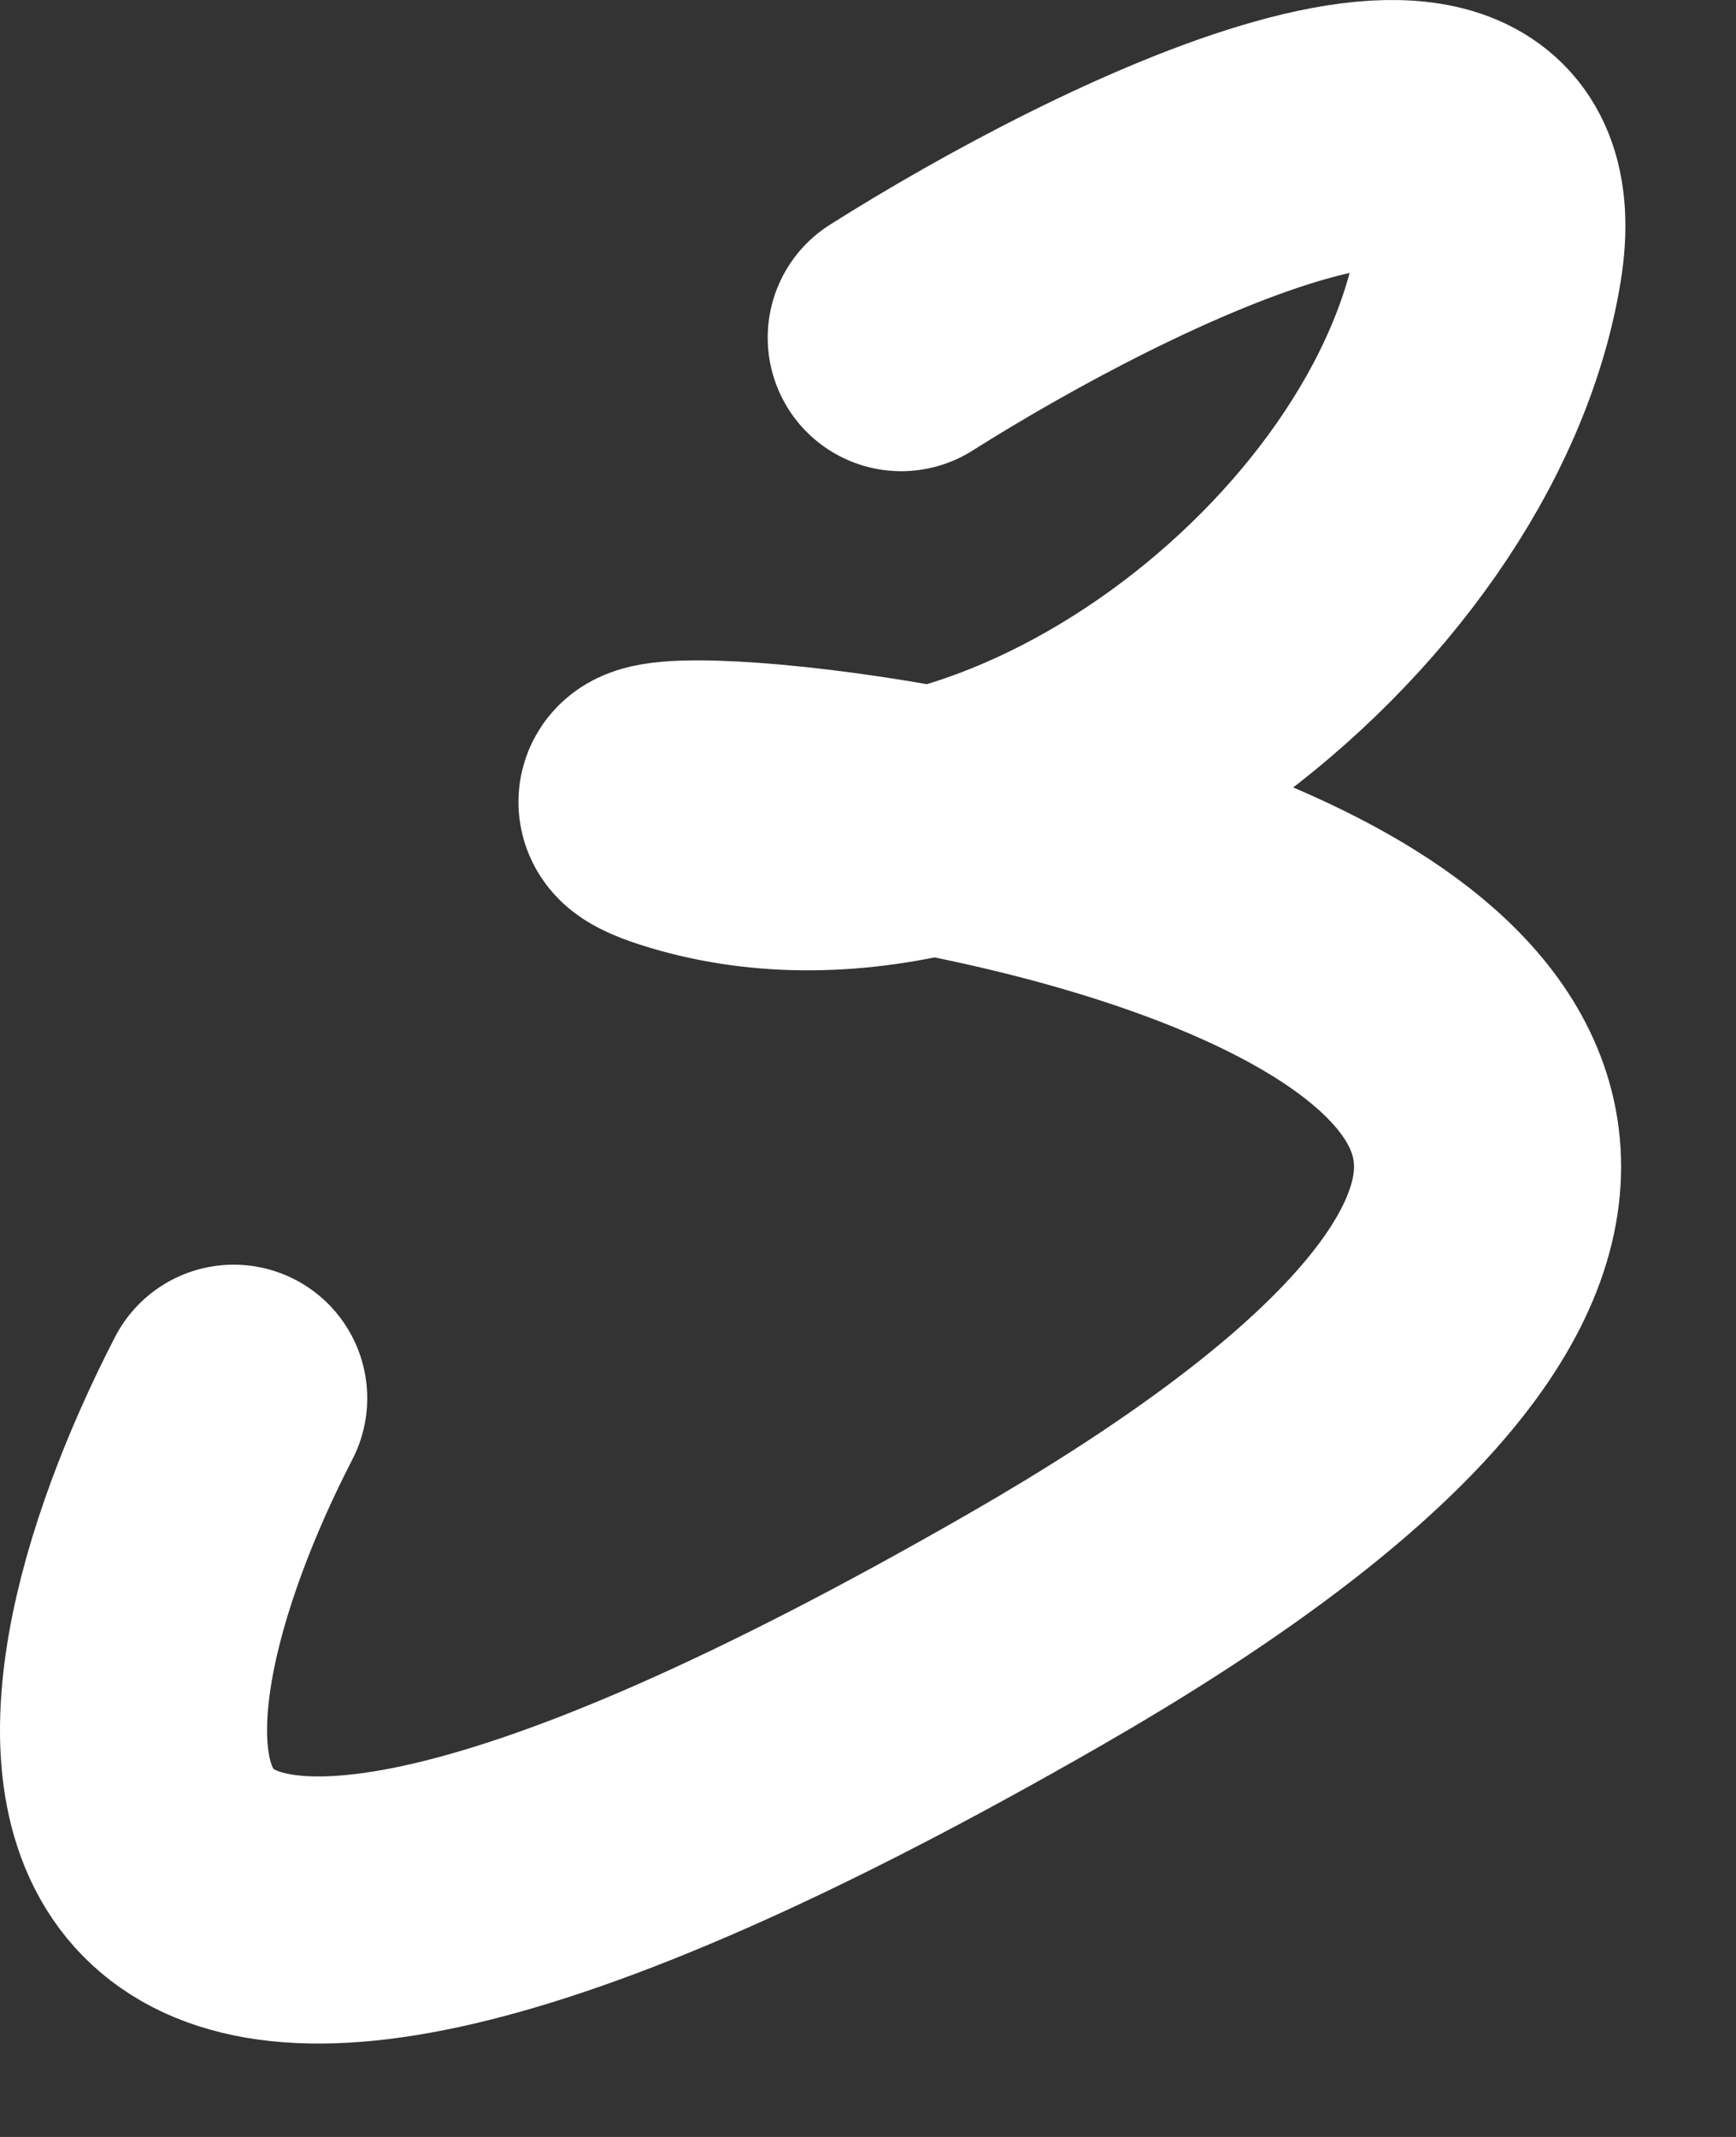
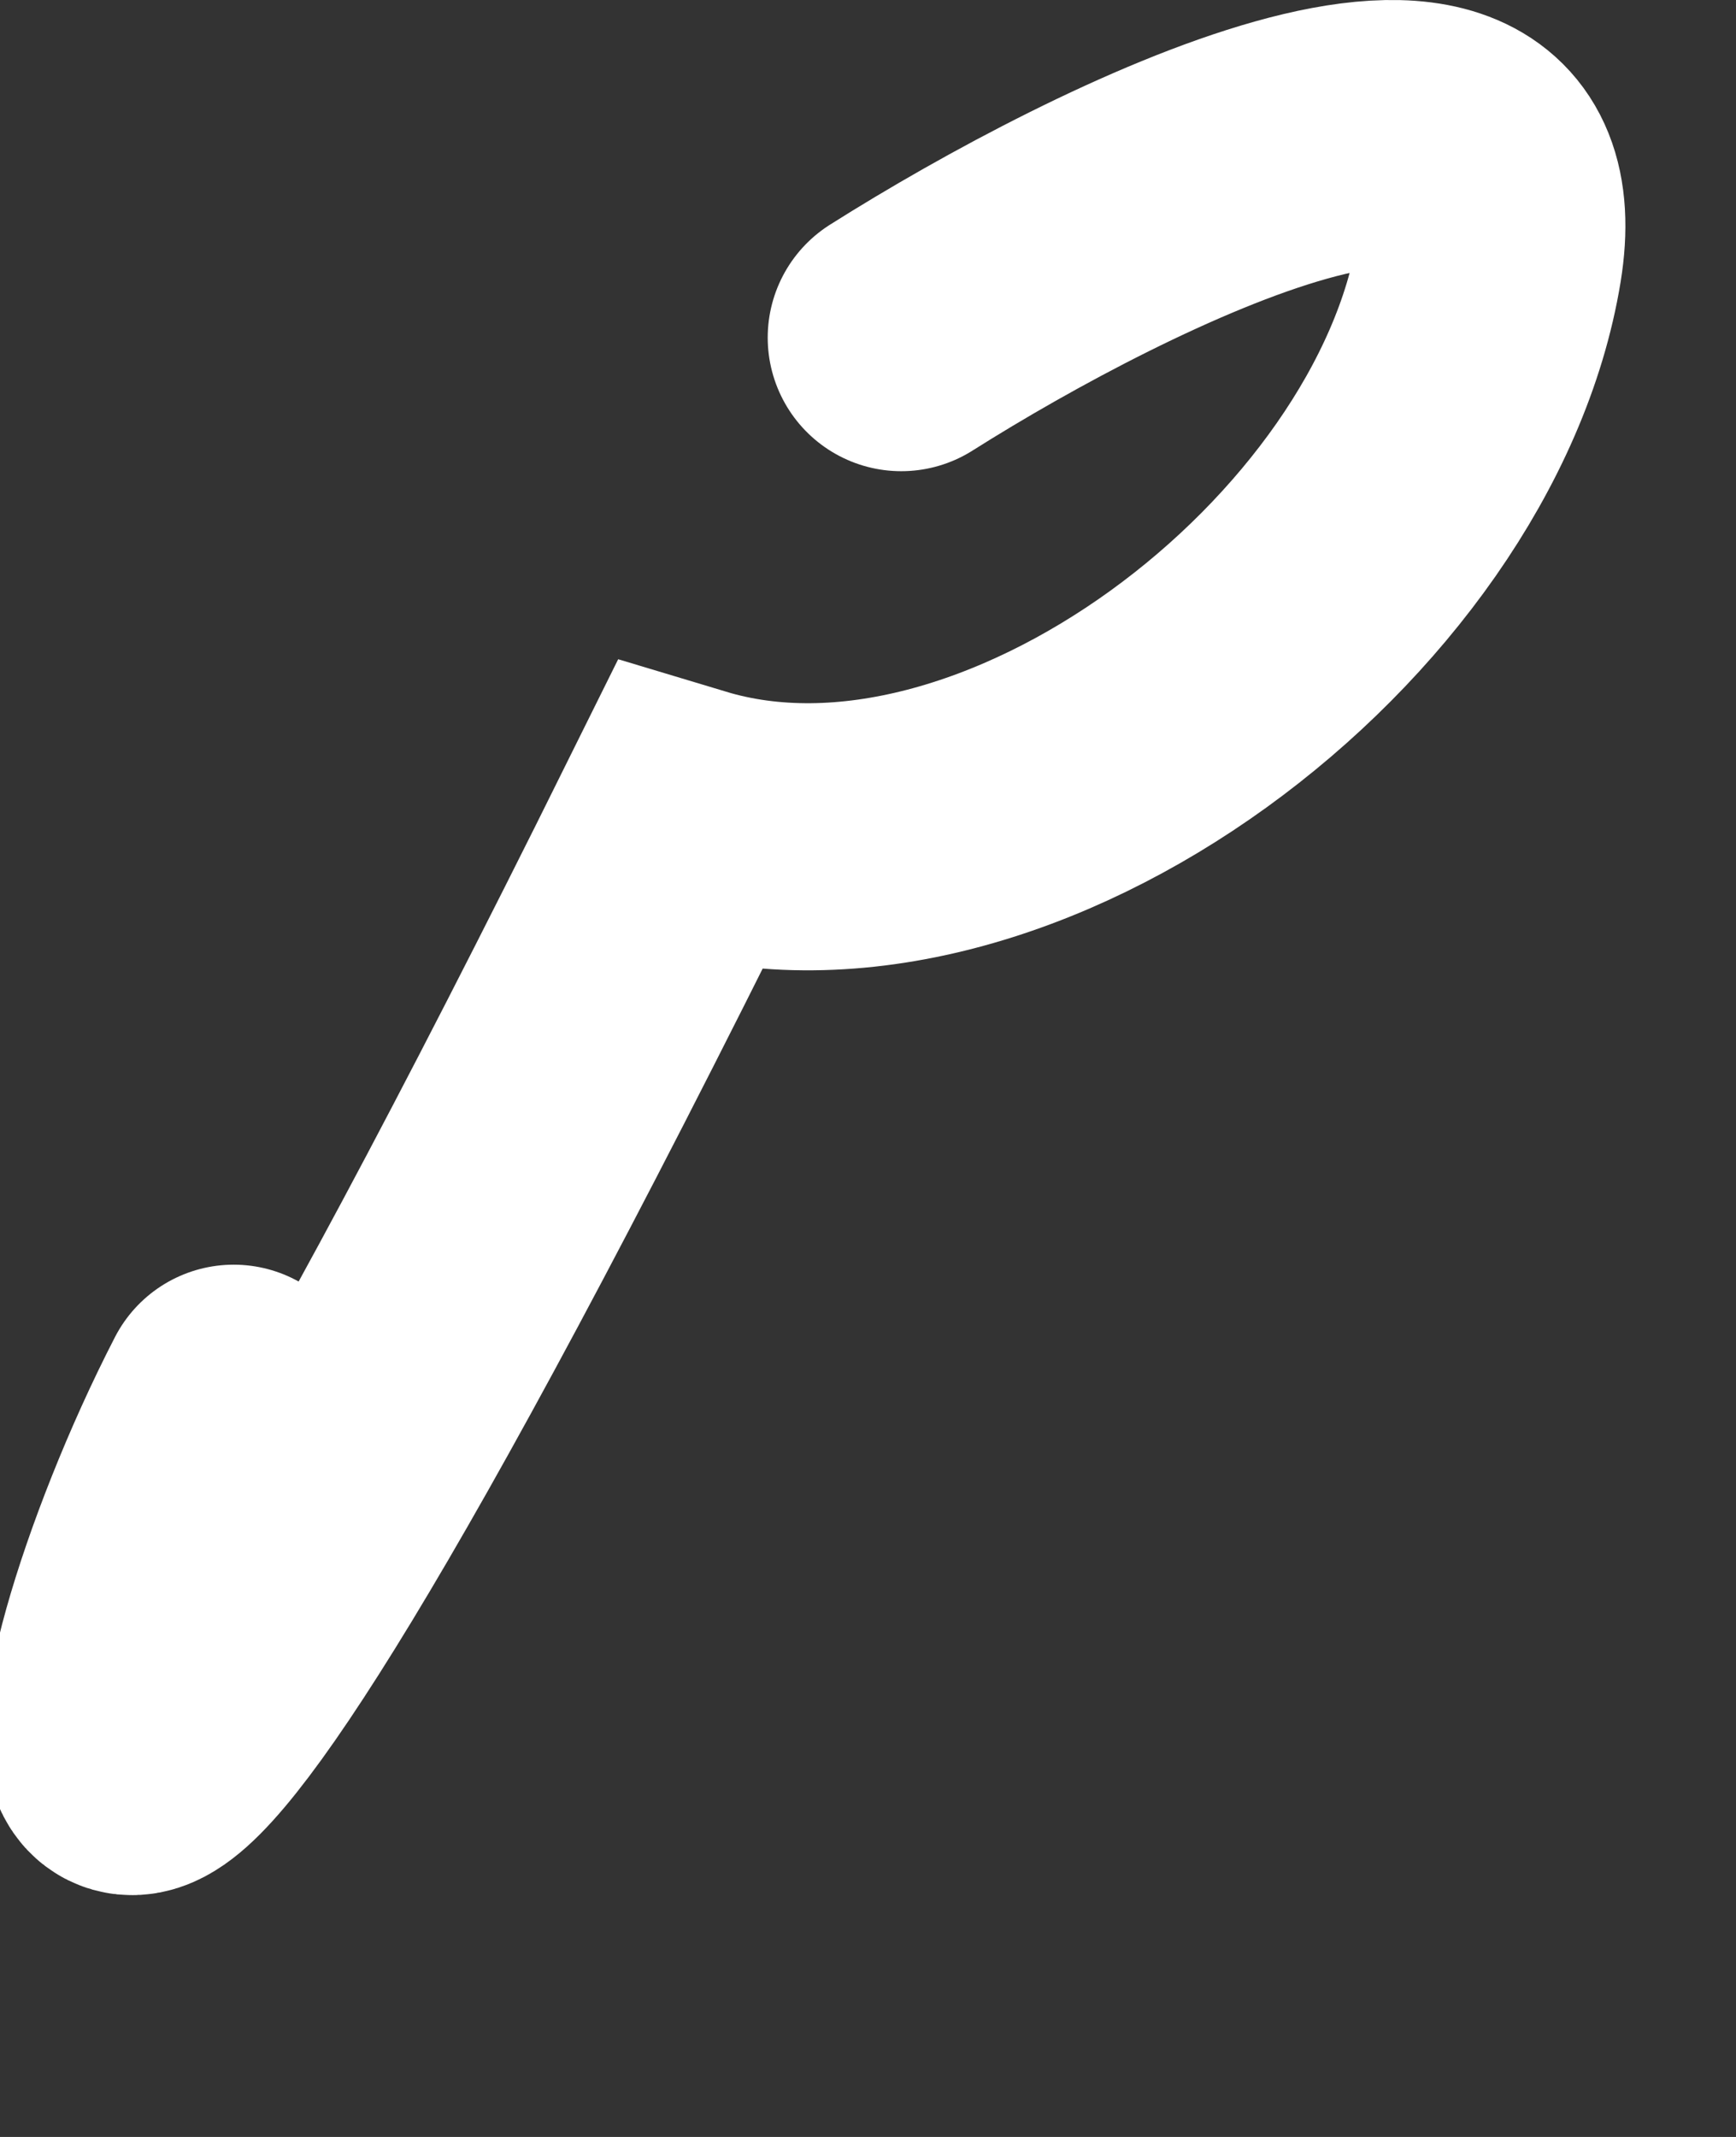
<svg xmlns="http://www.w3.org/2000/svg" width="13" height="16" viewBox="0 0 13 16" fill="none">
  <rect x="0" y="0" width="13" height="16" fill="#333333" stroke="none" />
-   <path d="M6.749 2.528C8.349 1.517 11.468 -0.014 11.149 1.95C10.748 4.405 7.549 6.859 5.15 6.137C2.75 5.415 17.547 6.571 7.749 12.202C-0.09 16.707 0.484 12.924 1.75 10.469" stroke="white" stroke-width="2" stroke-linecap="round" />
+   <path d="M6.749 2.528C8.349 1.517 11.468 -0.014 11.149 1.95C10.748 4.405 7.549 6.859 5.15 6.137C-0.09 16.707 0.484 12.924 1.75 10.469" stroke="white" stroke-width="2" stroke-linecap="round" />
</svg>